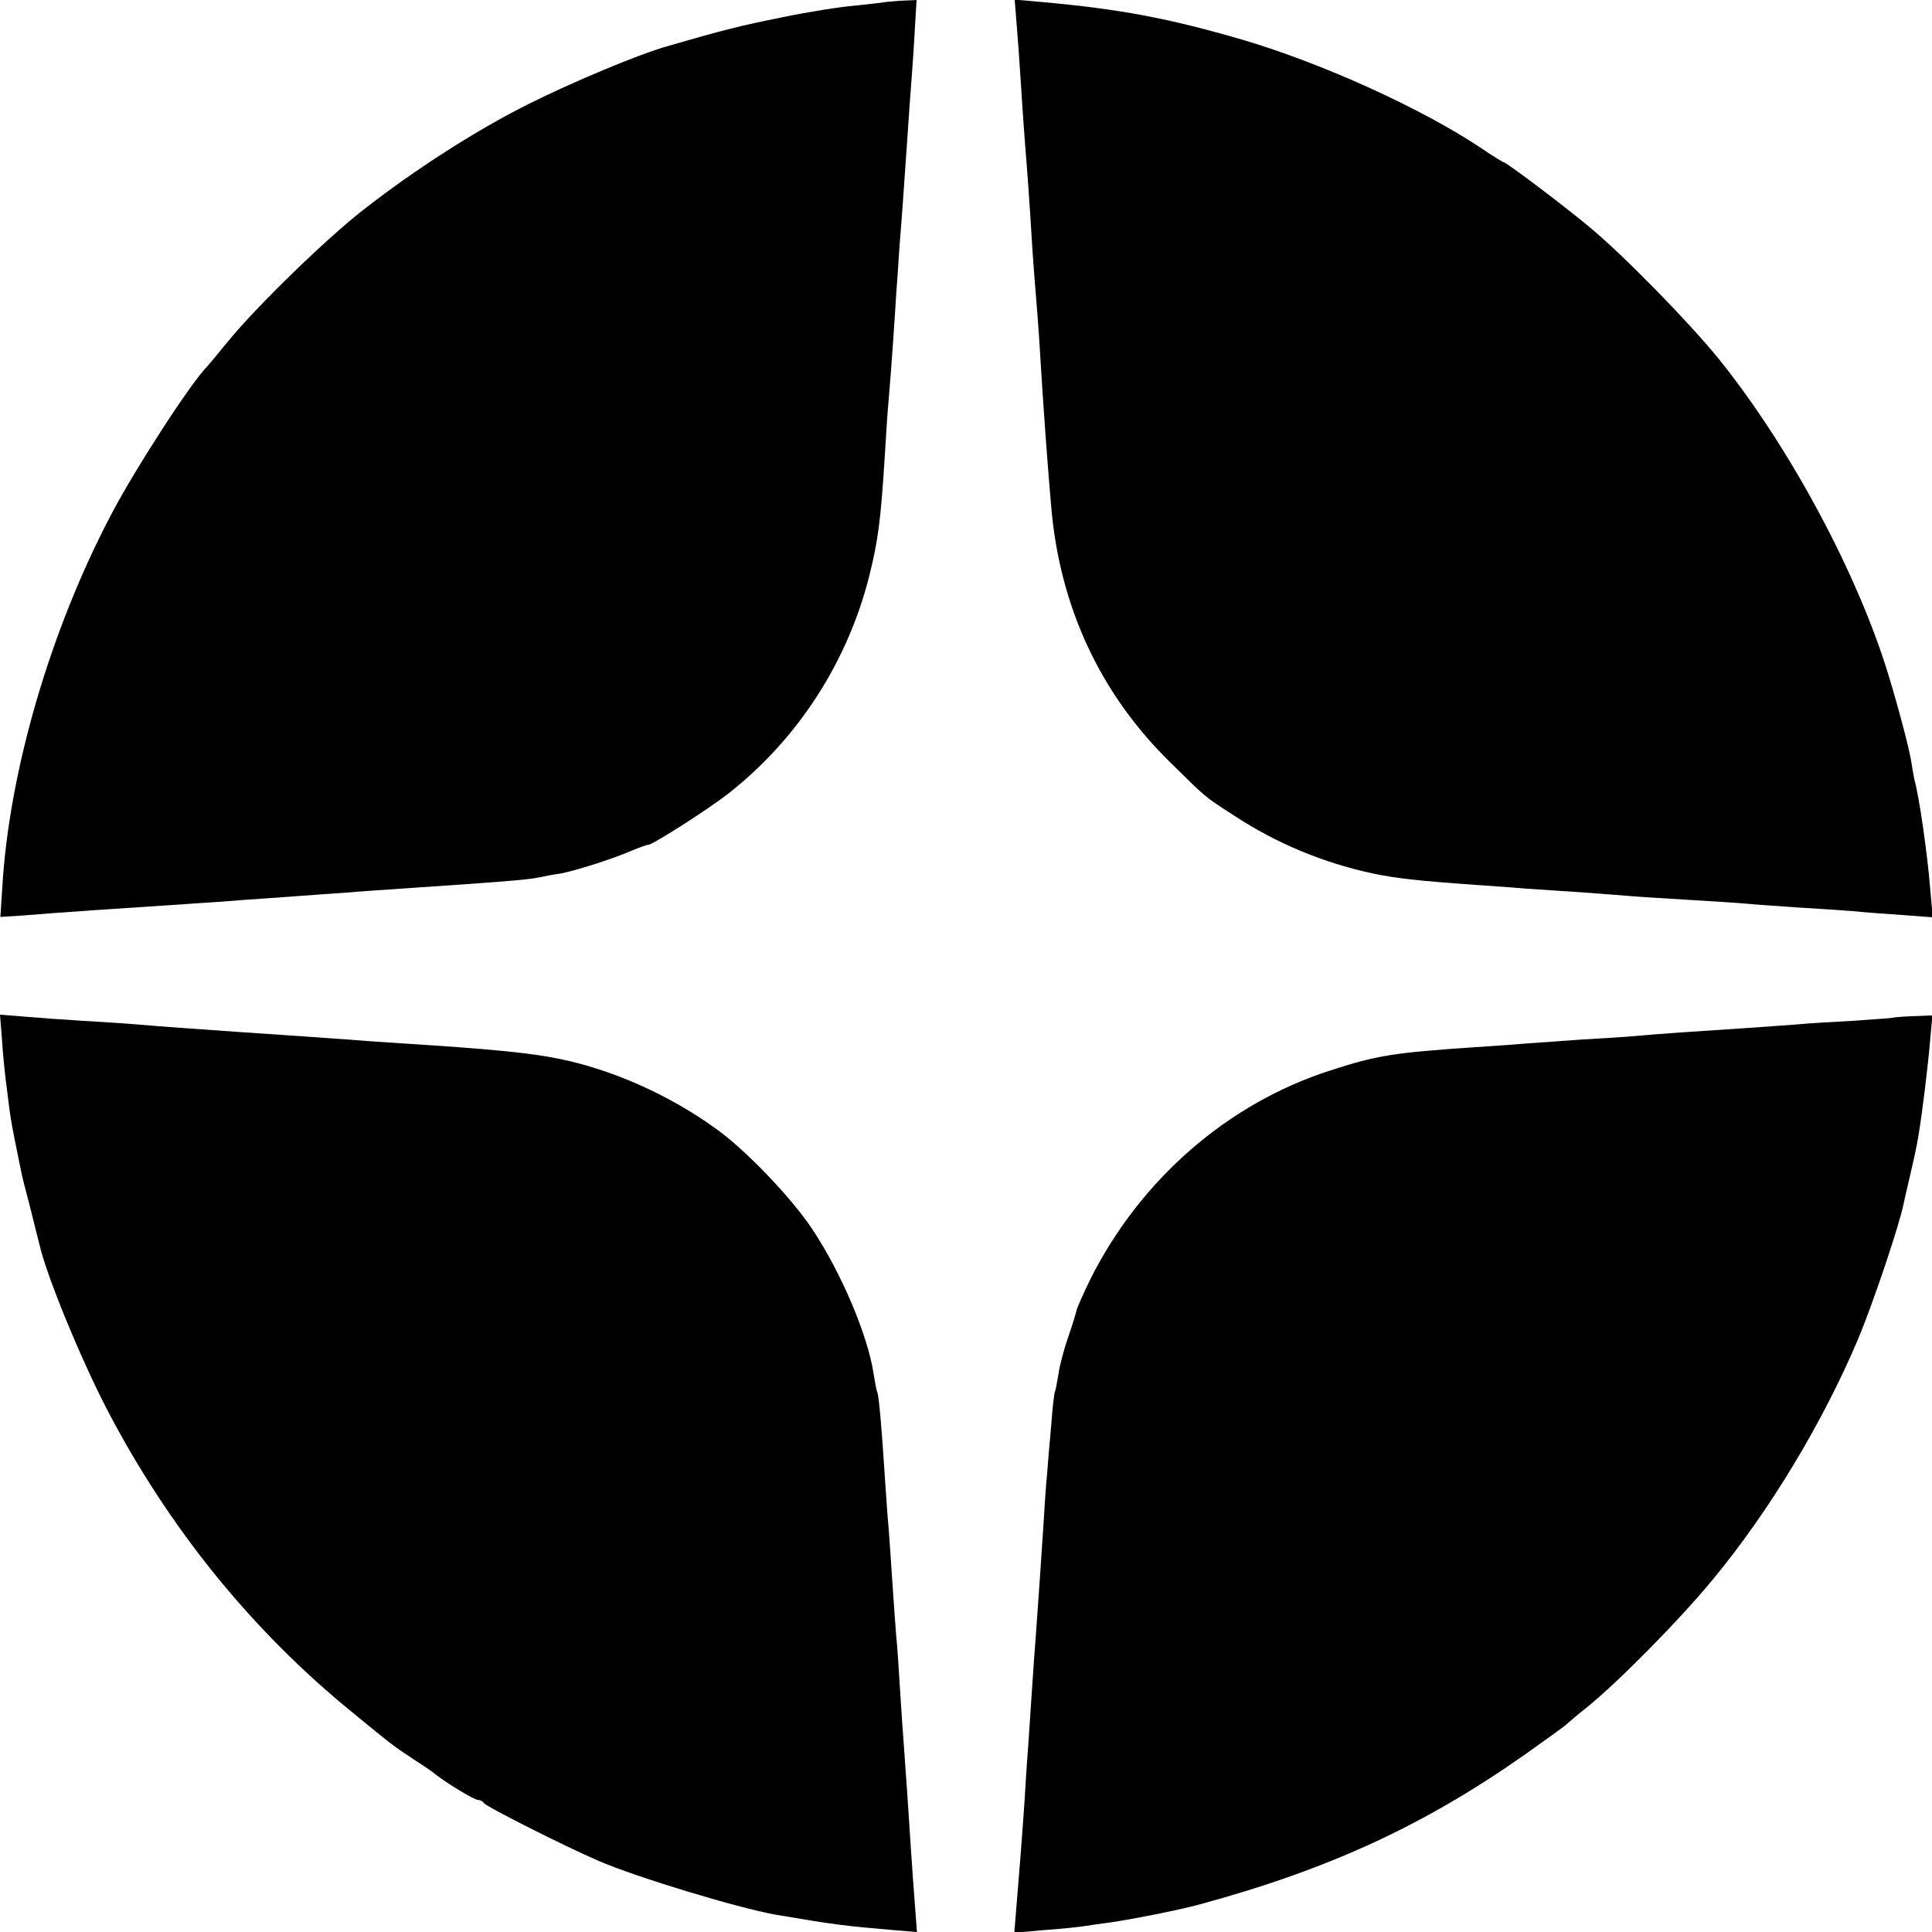
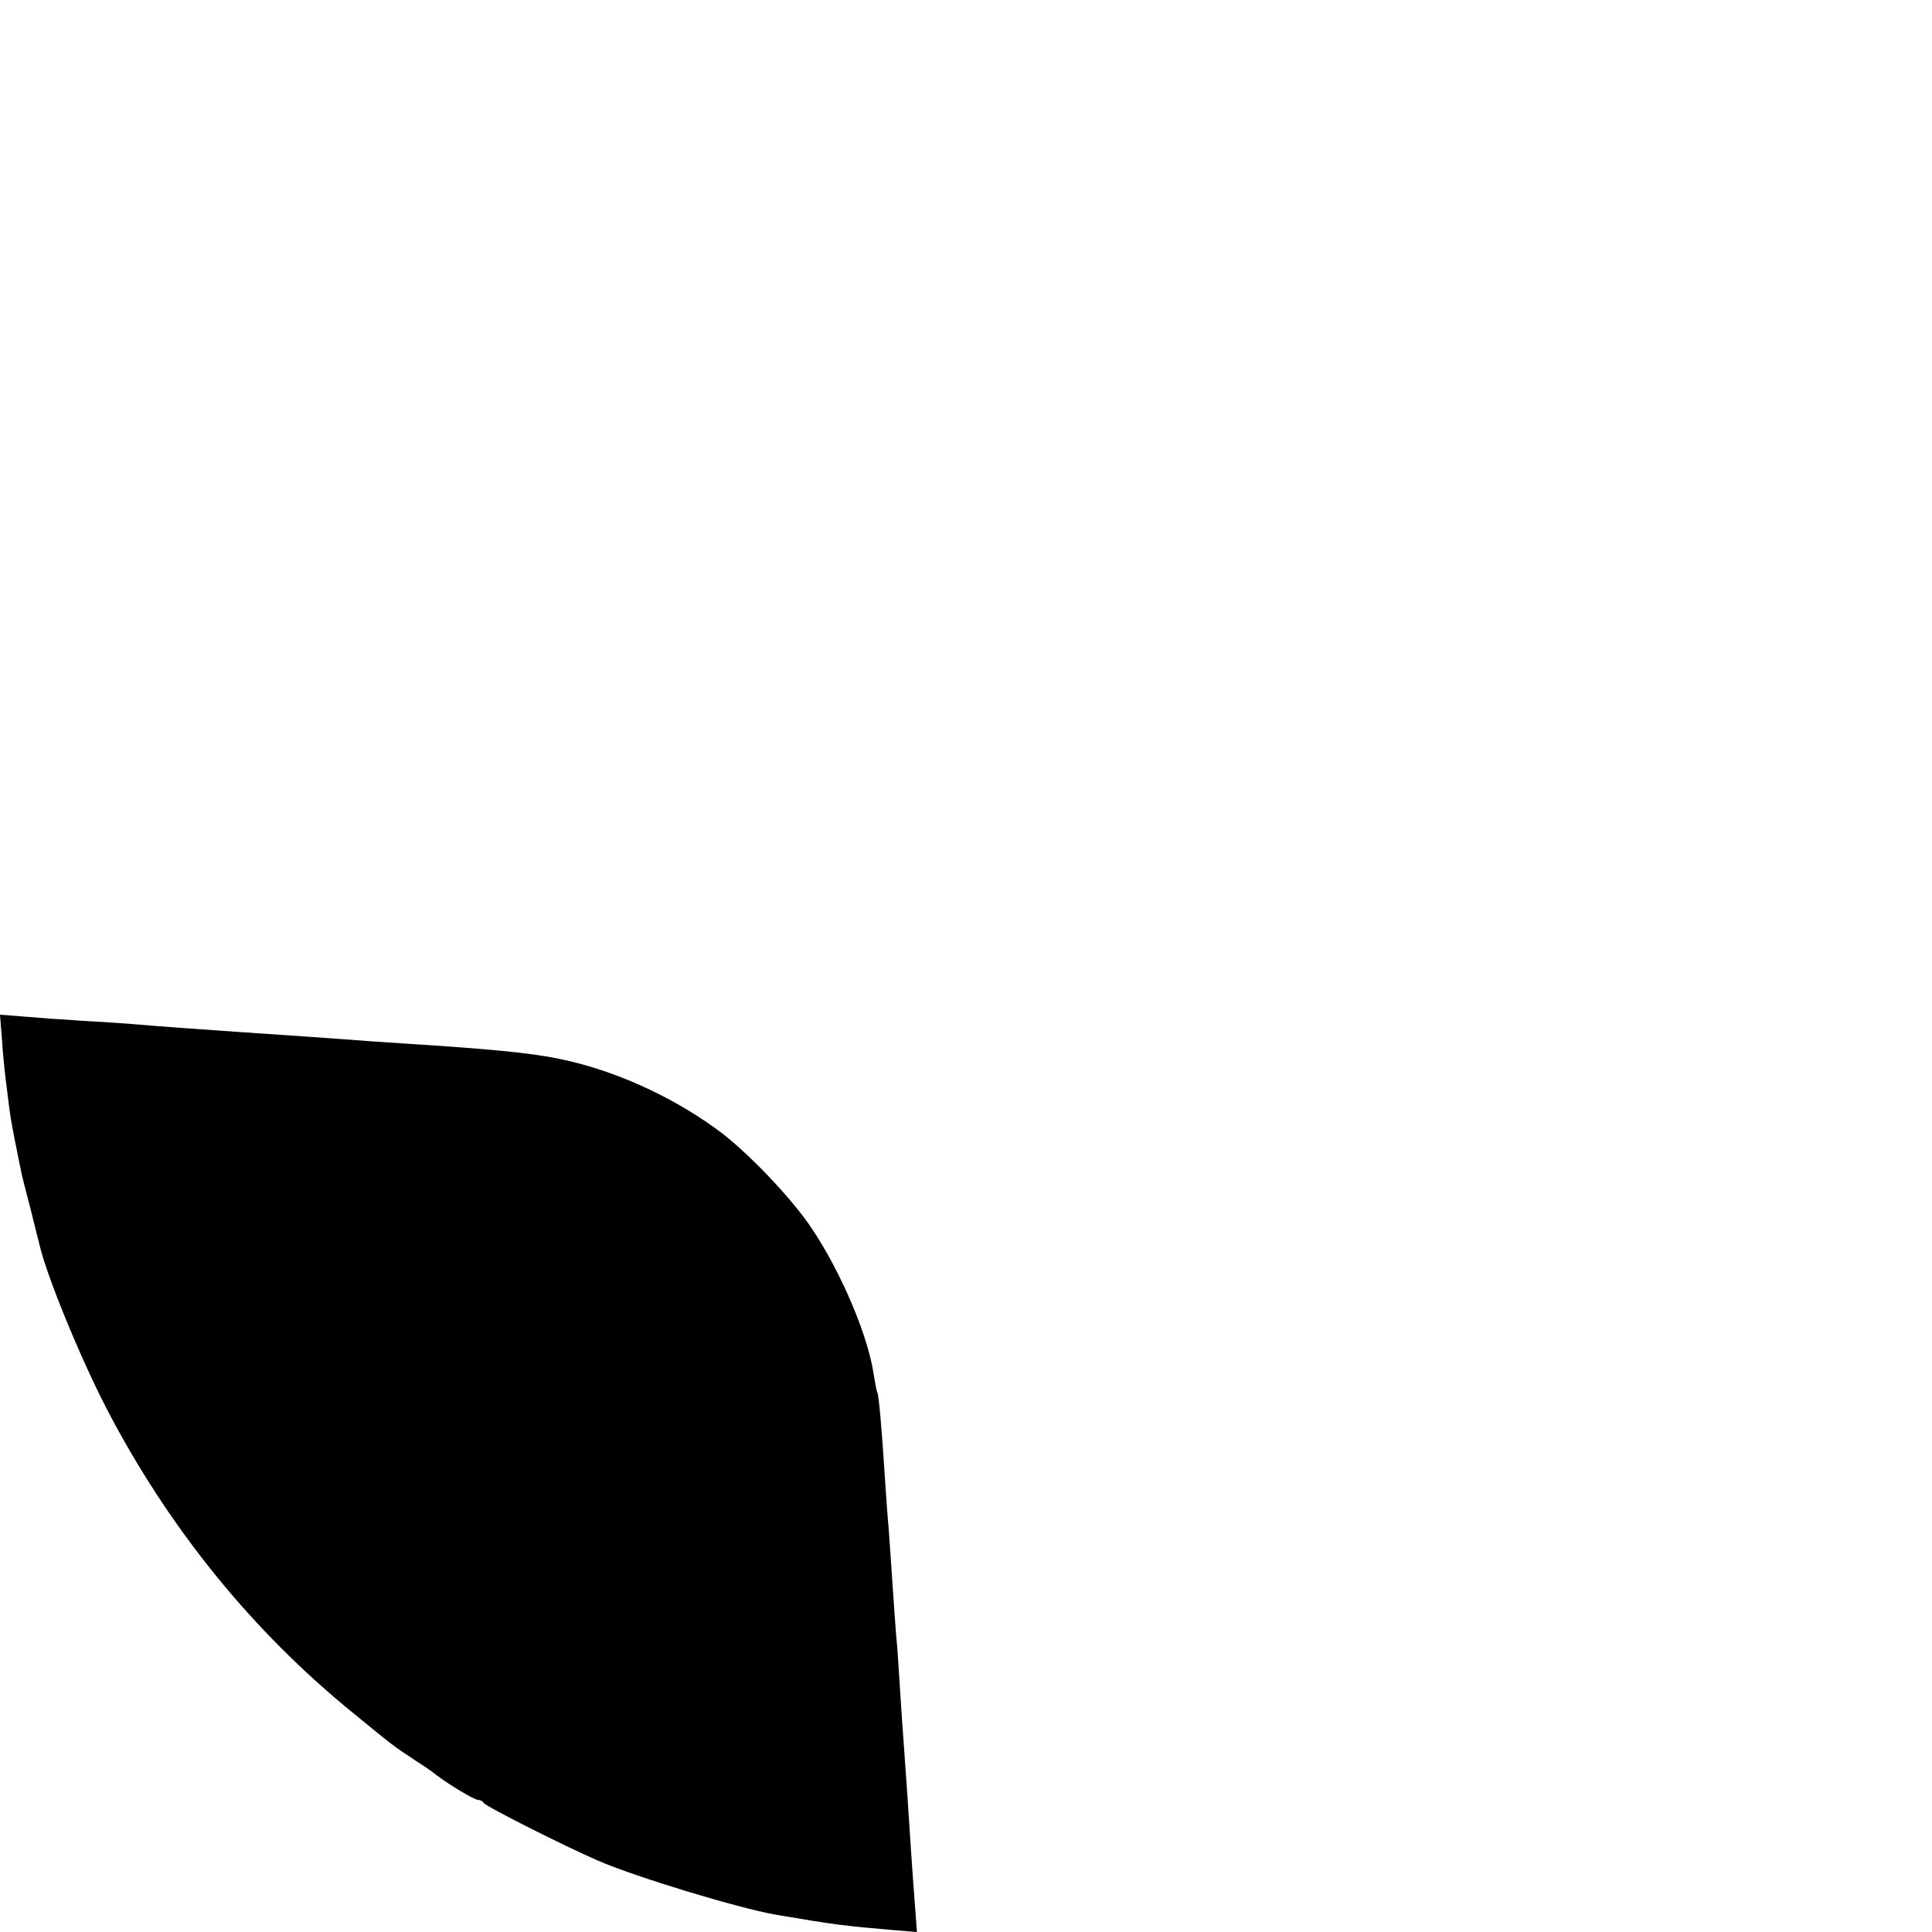
<svg xmlns="http://www.w3.org/2000/svg" version="1.0" width="512pt" height="512pt" viewBox="0 0 512 512" preserveAspectRatio="xMidYMid meet">
  <g transform="translate(0,512) scale(0.1,-0.1)" fill="#000000" stroke="none">
-     <path d="M2337 5113 c-1 0 -33 -4 -72 -8 -38 -3 -126 -17 -193 -31 -109 -22 -154 -33 -302 -76 -78 -22 -252 -95 -370 -154 -136 -68 -299 -172 -437 -280 -98 -76 -283 -256 -359 -349 -27 -33 -51 -62 -54 -65 -43 -43 -188 -266 -254 -391 -162 -307 -272 -682 -290 -992 l-5 -77 62 4 c81 7 259 19 442 31 44 3 107 7 140 10 33 2 96 7 140 10 44 3 107 8 140 10 33 3 95 7 138 10 266 18 332 23 367 30 14 3 39 8 55 10 38 7 137 38 190 61 22 9 41 16 42 15 8 -3 166 98 217 139 183 145 313 348 370 575 23 93 30 144 41 320 3 50 7 115 10 145 7 80 17 228 20 280 2 25 6 83 9 130 7 85 10 133 21 290 3 47 8 116 11 154 3 38 7 100 9 138 l4 68 -45 -2 c-25 -2 -46 -4 -47 -5z" />
-     <path d="M2694 5058 c3 -35 8 -103 11 -153 3 -49 8 -121 11 -160 7 -87 12 -154 19 -270 3 -49 8 -110 10 -135 2 -25 7 -85 10 -135 9 -154 23 -342 31 -430 23 -264 130 -494 315 -675 95 -94 91 -91 169 -141 112 -74 238 -126 369 -154 64 -13 116 -19 271 -30 41 -3 102 -7 135 -10 33 -2 101 -7 150 -10 50 -4 108 -8 130 -10 22 -2 92 -6 155 -10 63 -4 131 -8 150 -10 19 -2 80 -6 135 -10 55 -3 123 -8 150 -10 28 -3 85 -7 128 -10 l79 -6 -7 78 c-7 90 -30 248 -41 284 -2 10 -6 30 -8 45 -4 31 -33 142 -61 234 -82 270 -263 607 -451 840 -78 96 -250 272 -339 346 -64 54 -223 174 -230 174 -2 0 -30 17 -62 39 -160 106 -419 223 -628 285 -199 58 -326 82 -538 101 l-68 6 5 -63z" />
    <path d="M5 2368 c2 -35 7 -83 10 -108 3 -25 8 -61 10 -80 5 -35 10 -61 20 -110 3 -14 7 -36 10 -49 2 -13 14 -60 26 -105 11 -45 22 -88 24 -96 19 -82 108 -299 179 -436 164 -314 383 -585 651 -803 110 -90 102 -84 165 -126 25 -16 50 -33 55 -38 34 -26 102 -67 112 -67 6 0 13 -4 15 -8 3 -8 211 -113 303 -153 102 -44 369 -125 470 -143 158 -27 185 -30 313 -41 l62 -5 -5 67 c-3 38 -8 106 -11 153 -7 112 -12 180 -18 265 -3 39 -8 111 -11 160 -3 50 -7 113 -10 140 -2 28 -7 91 -10 140 -3 50 -8 115 -10 145 -3 30 -7 91 -10 135 -8 125 -16 219 -20 225 -2 3 -6 26 -10 50 -15 101 -86 268 -162 382 -54 82 -177 211 -256 267 -123 89 -273 156 -415 185 -78 16 -182 26 -417 41 -49 3 -119 8 -155 11 -127 9 -186 13 -275 19 -128 9 -201 14 -270 20 -33 3 -100 7 -150 10 -50 3 -118 8 -152 11 l-63 5 5 -63z" />
-     <path d="M5017 2423 c-2 -1 -47 -4 -102 -8 -55 -3 -125 -7 -155 -10 -30 -2 -93 -7 -140 -10 -154 -10 -224 -15 -280 -20 -30 -3 -98 -7 -150 -10 -52 -4 -115 -8 -140 -10 -25 -2 -88 -7 -140 -10 -216 -15 -259 -21 -385 -62 -271 -87 -502 -288 -635 -552 -17 -35 -33 -71 -36 -80 -2 -9 -12 -42 -23 -74 -11 -31 -23 -76 -26 -99 -4 -24 -8 -45 -10 -48 -1 -3 -6 -41 -9 -85 -4 -44 -9 -102 -11 -130 -3 -27 -7 -90 -10 -140 -6 -92 -10 -150 -20 -290 -7 -90 -11 -158 -20 -290 -4 -49 -8 -117 -10 -150 -6 -88 -14 -190 -21 -273 l-6 -74 78 7 c44 3 90 8 104 10 14 2 45 7 70 10 57 8 183 33 235 47 348 94 602 212 870 401 55 39 102 73 105 76 3 3 27 24 55 46 82 66 247 233 334 339 150 181 292 417 385 637 41 98 111 307 121 360 3 13 7 33 10 44 19 82 24 104 29 135 10 59 25 182 31 252 l6 67 -51 -2 c-28 -1 -52 -3 -53 -4z" />
  </g>
</svg>